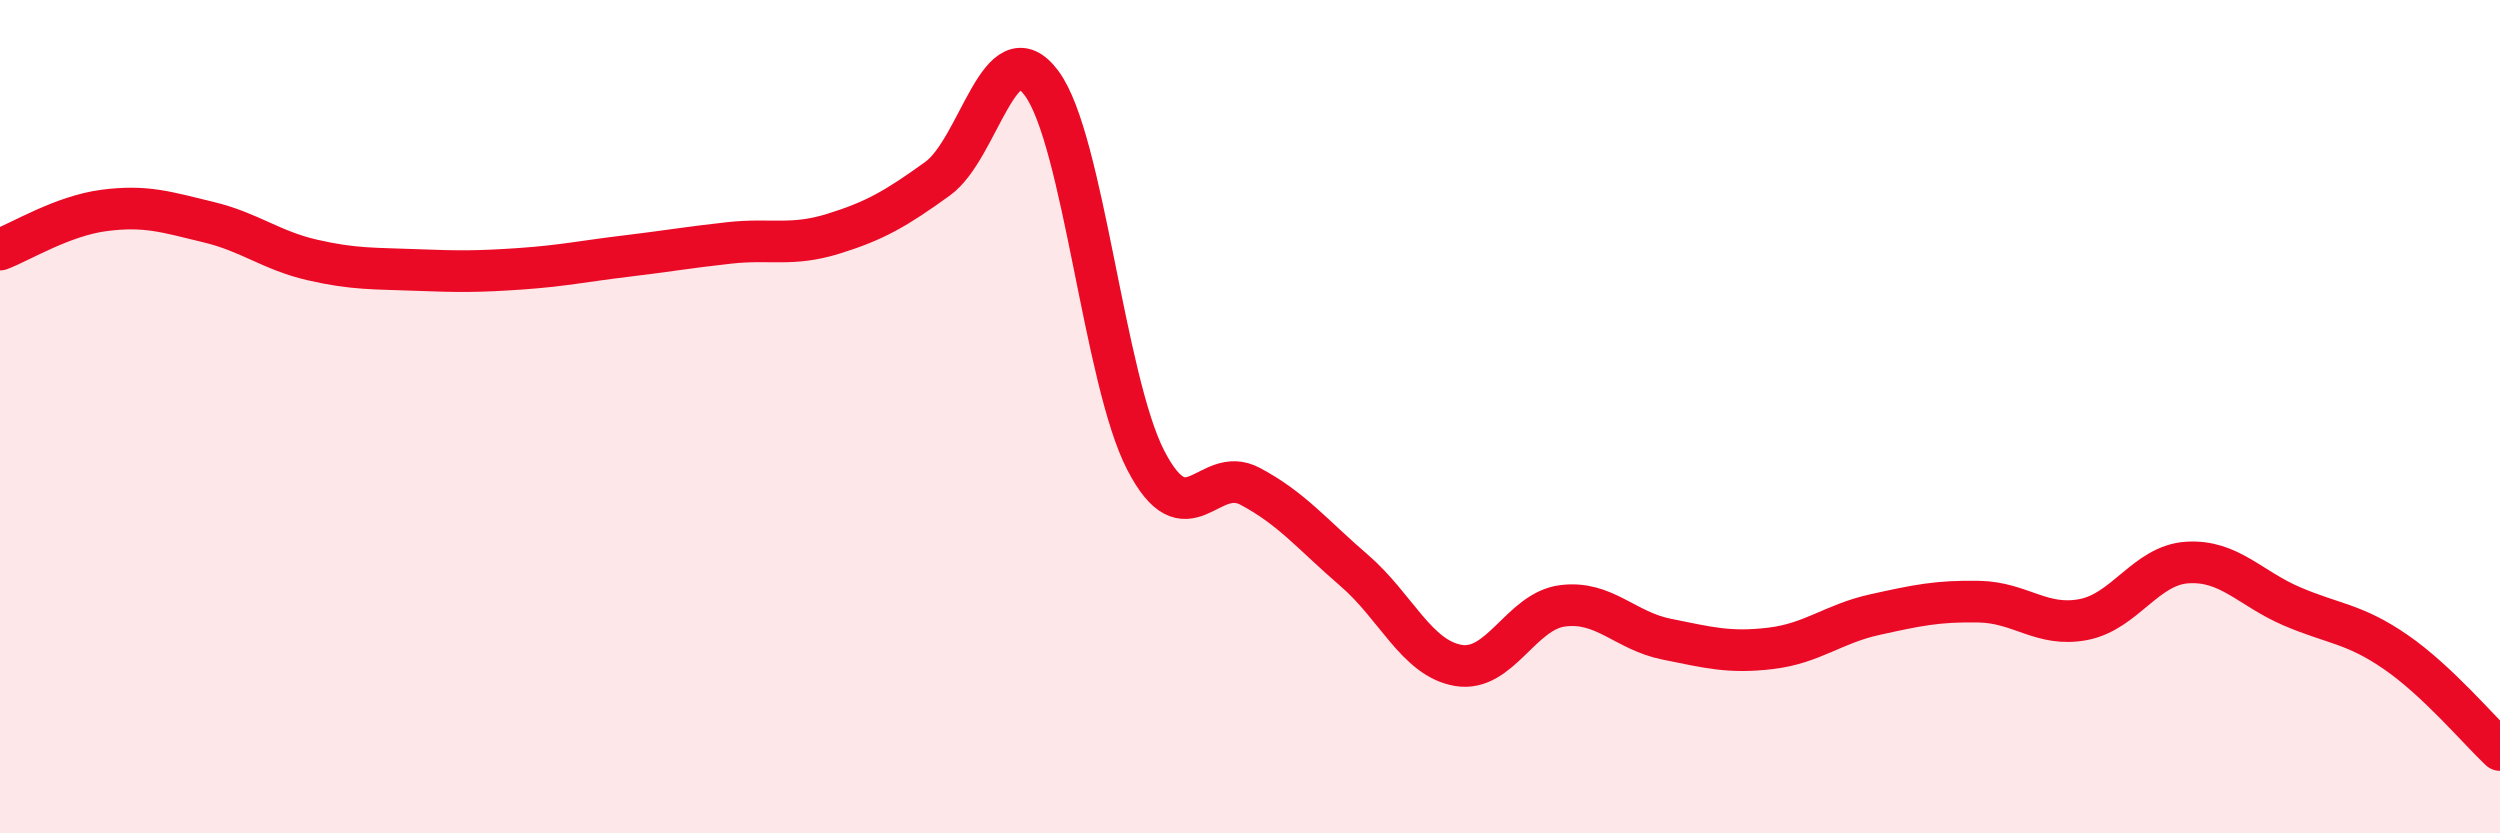
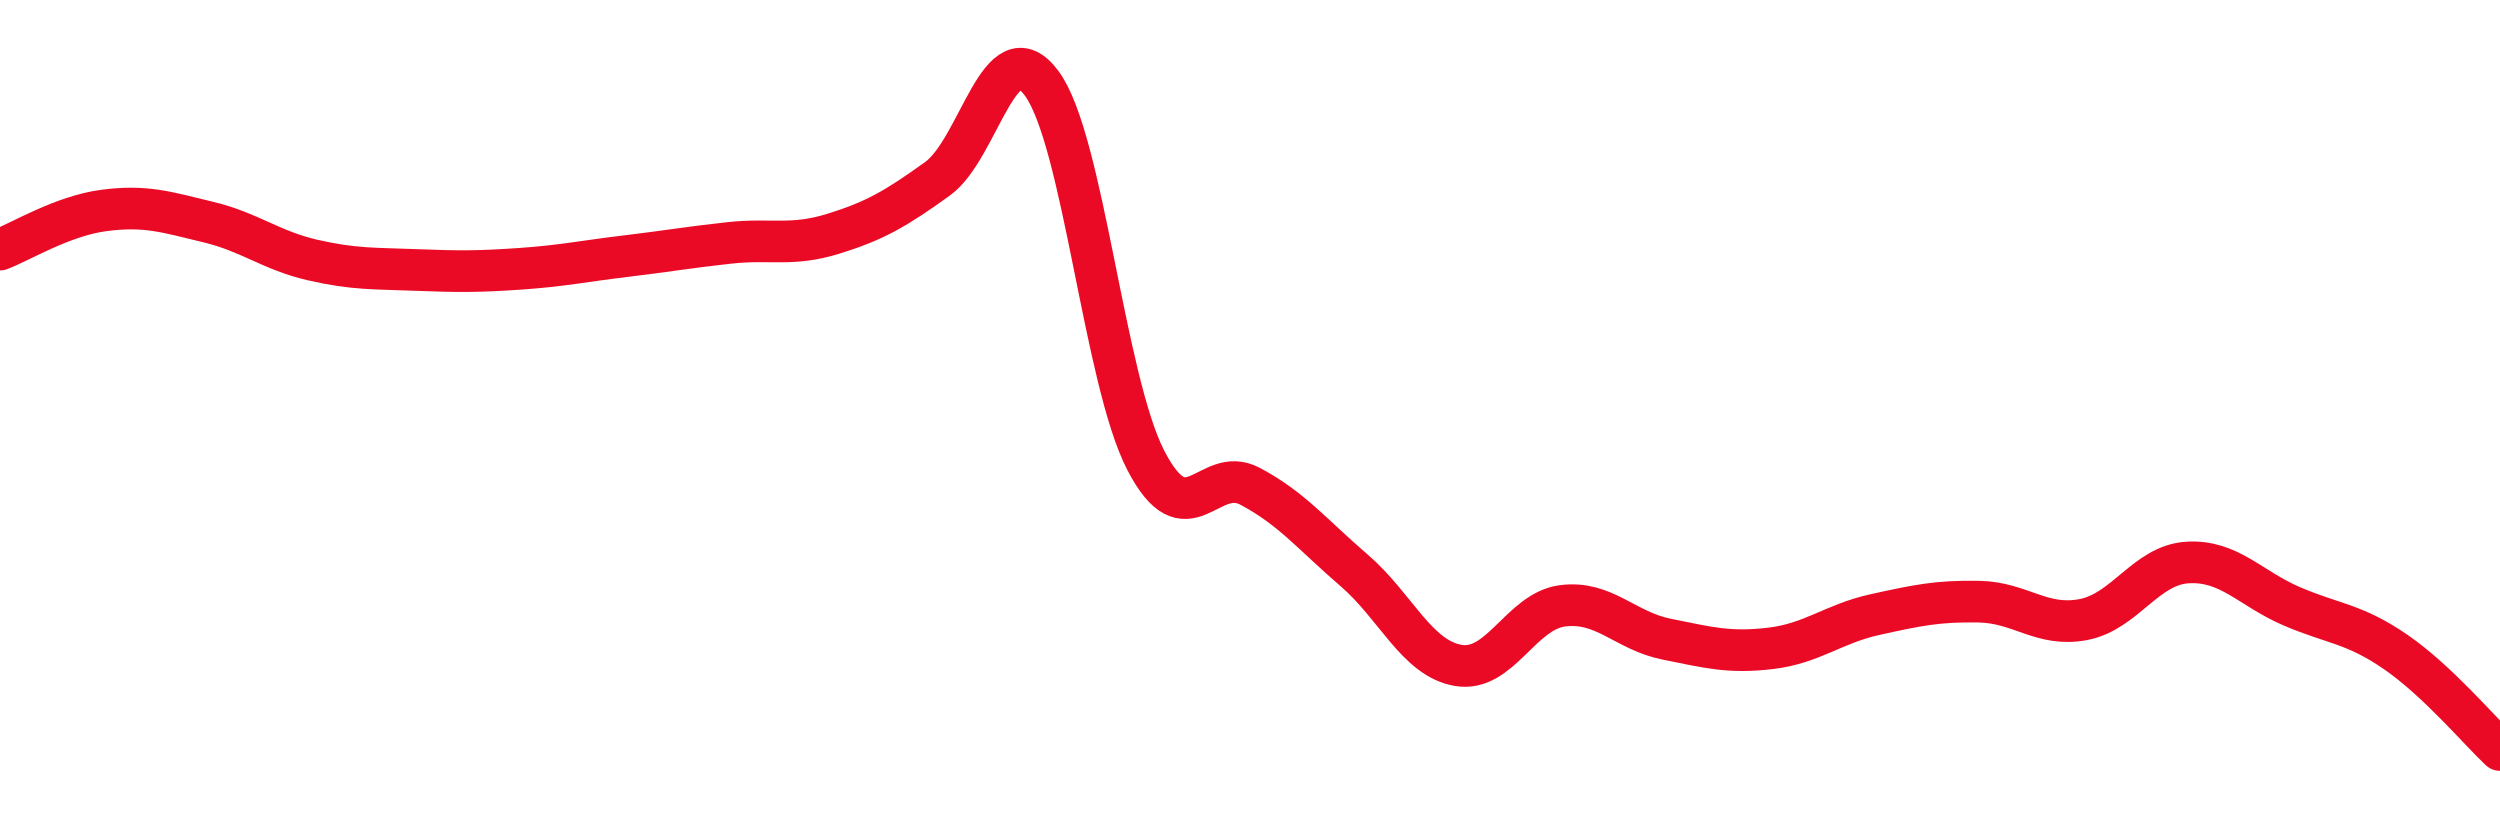
<svg xmlns="http://www.w3.org/2000/svg" width="60" height="20" viewBox="0 0 60 20">
-   <path d="M 0,5.99 C 0.5,5.8 1.5,5.18 2.5,5.05 C 3.5,4.92 4,5.09 5,5.33 C 6,5.57 6.5,6.01 7.5,6.24 C 8.5,6.47 9,6.44 10,6.48 C 11,6.52 11.5,6.52 12.5,6.45 C 13.5,6.38 14,6.27 15,6.15 C 16,6.03 16.5,5.94 17.5,5.83 C 18.5,5.72 19,5.92 20,5.61 C 21,5.3 21.5,5.01 22.5,4.29 C 23.5,3.57 24,0.65 25,2 C 26,3.35 26.5,9.12 27.5,11.05 C 28.5,12.98 29,11.14 30,11.67 C 31,12.2 31.5,12.83 32.5,13.69 C 33.5,14.55 34,15.8 35,15.97 C 36,16.14 36.5,14.67 37.5,14.54 C 38.5,14.41 39,15.14 40,15.34 C 41,15.54 41.5,15.68 42.5,15.56 C 43.5,15.44 44,14.97 45,14.75 C 46,14.53 46.5,14.42 47.5,14.44 C 48.5,14.46 49,15.06 50,14.87 C 51,14.68 51.5,13.56 52.5,13.5 C 53.5,13.44 54,14.12 55,14.55 C 56,14.98 56.5,14.96 57.5,15.65 C 58.5,16.34 59.5,17.53 60,18L60 20L0 20Z" fill="#EB0A25" opacity="0.1" stroke-linecap="round" stroke-linejoin="round" />
  <path d="M 0,5.99 C 0.5,5.8 1.5,5.18 2.5,5.05 C 3.5,4.92 4,5.09 5,5.33 C 6,5.57 6.5,6.01 7.5,6.24 C 8.5,6.47 9,6.44 10,6.48 C 11,6.52 11.5,6.52 12.5,6.45 C 13.5,6.38 14,6.27 15,6.15 C 16,6.03 16.5,5.94 17.5,5.83 C 18.5,5.72 19,5.92 20,5.61 C 21,5.3 21.5,5.01 22.5,4.29 C 23.5,3.57 24,0.65 25,2 C 26,3.35 26.5,9.12 27.5,11.05 C 28.5,12.98 29,11.14 30,11.67 C 31,12.2 31.5,12.83 32.5,13.69 C 33.5,14.55 34,15.8 35,15.97 C 36,16.14 36.5,14.67 37.5,14.54 C 38.5,14.41 39,15.14 40,15.34 C 41,15.54 41.5,15.68 42.5,15.56 C 43.5,15.44 44,14.97 45,14.75 C 46,14.53 46.5,14.42 47.5,14.44 C 48.5,14.46 49,15.06 50,14.87 C 51,14.68 51.5,13.56 52.5,13.5 C 53.5,13.44 54,14.12 55,14.55 C 56,14.98 56.5,14.96 57.5,15.65 C 58.5,16.34 59.5,17.53 60,18" stroke="#EB0A25" stroke-width="1" fill="none" stroke-linecap="round" stroke-linejoin="round" />
</svg>